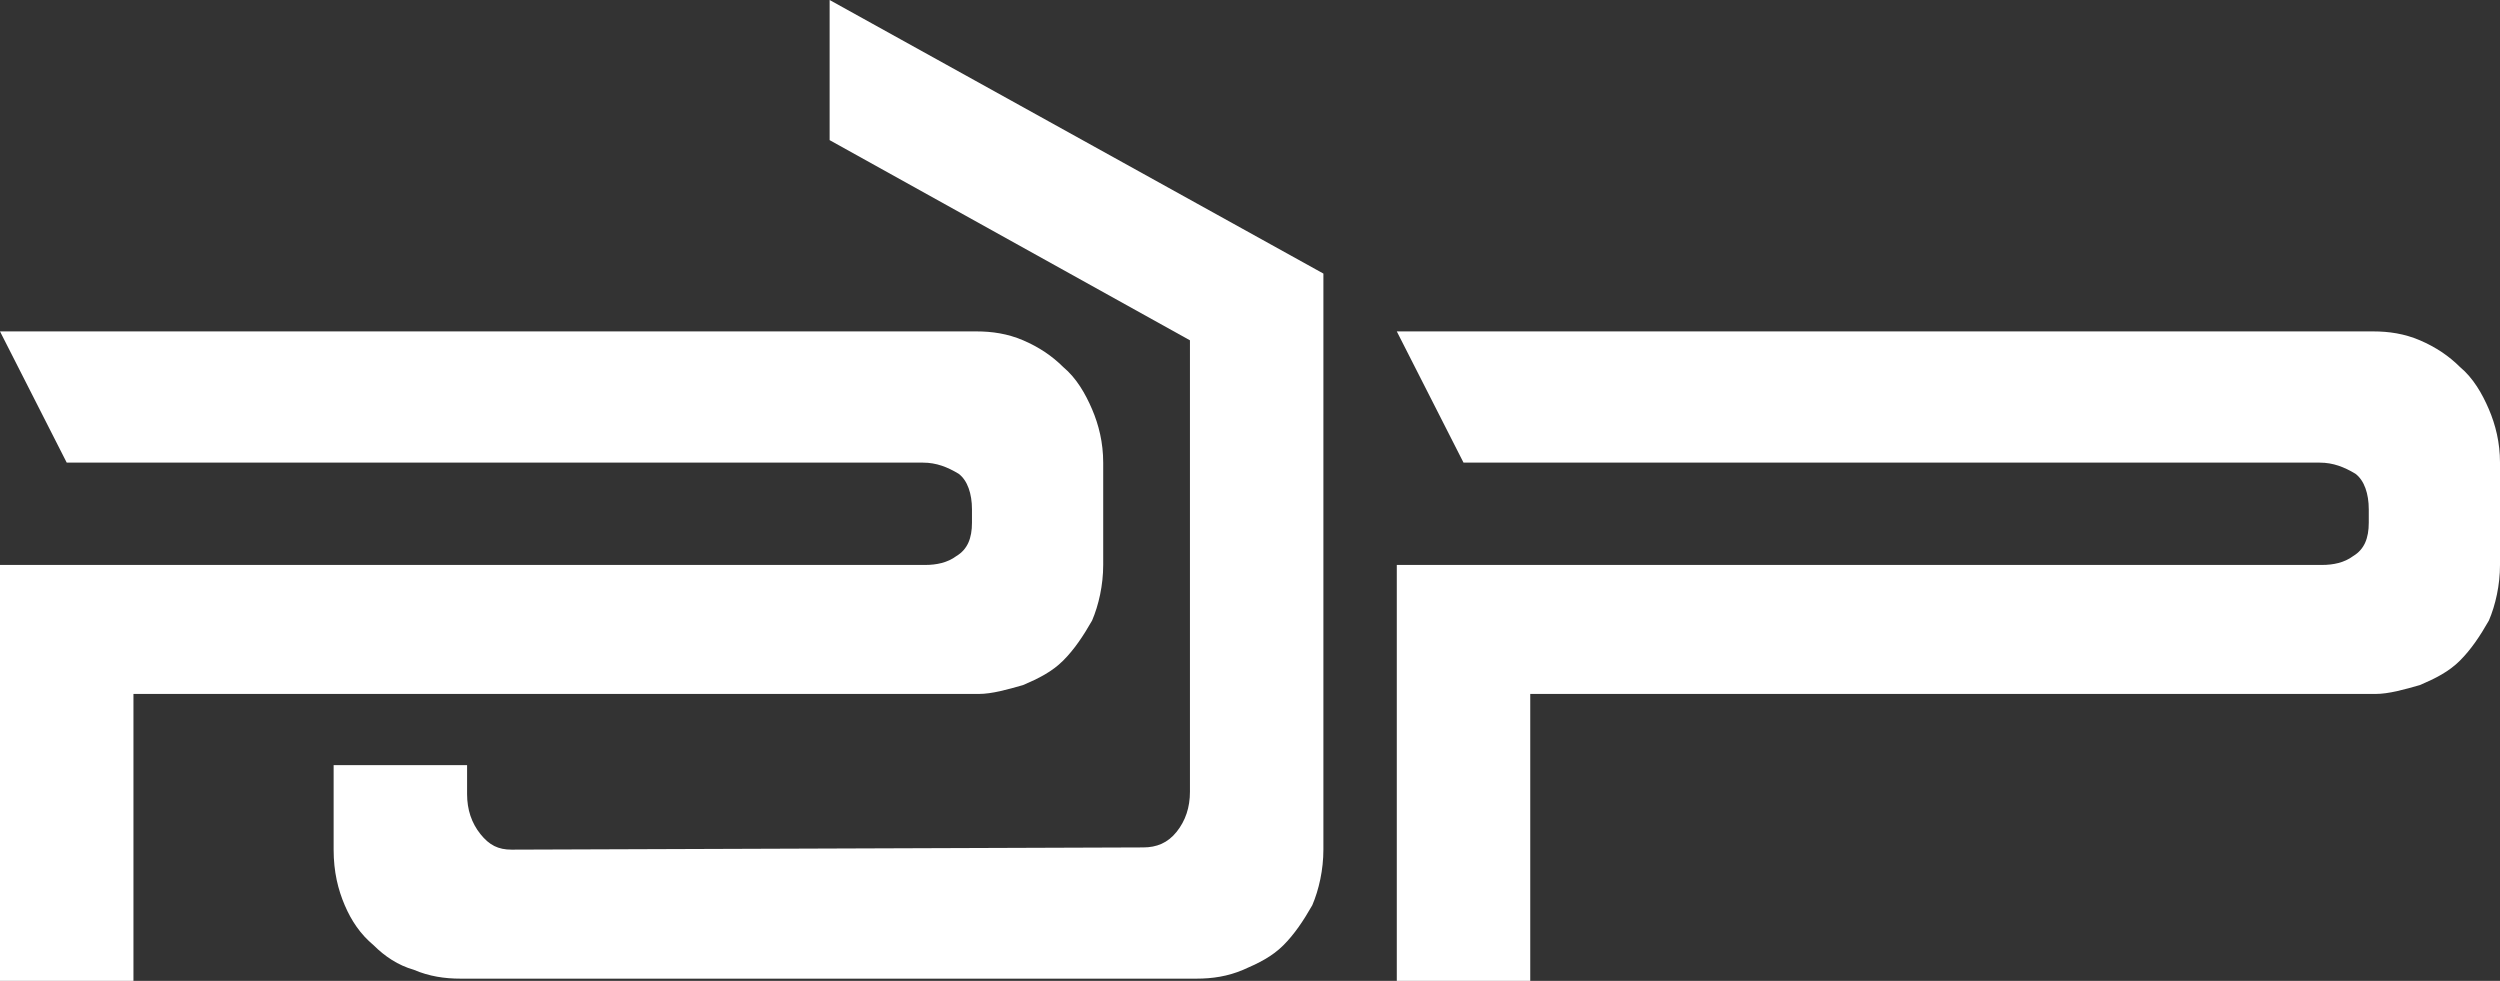
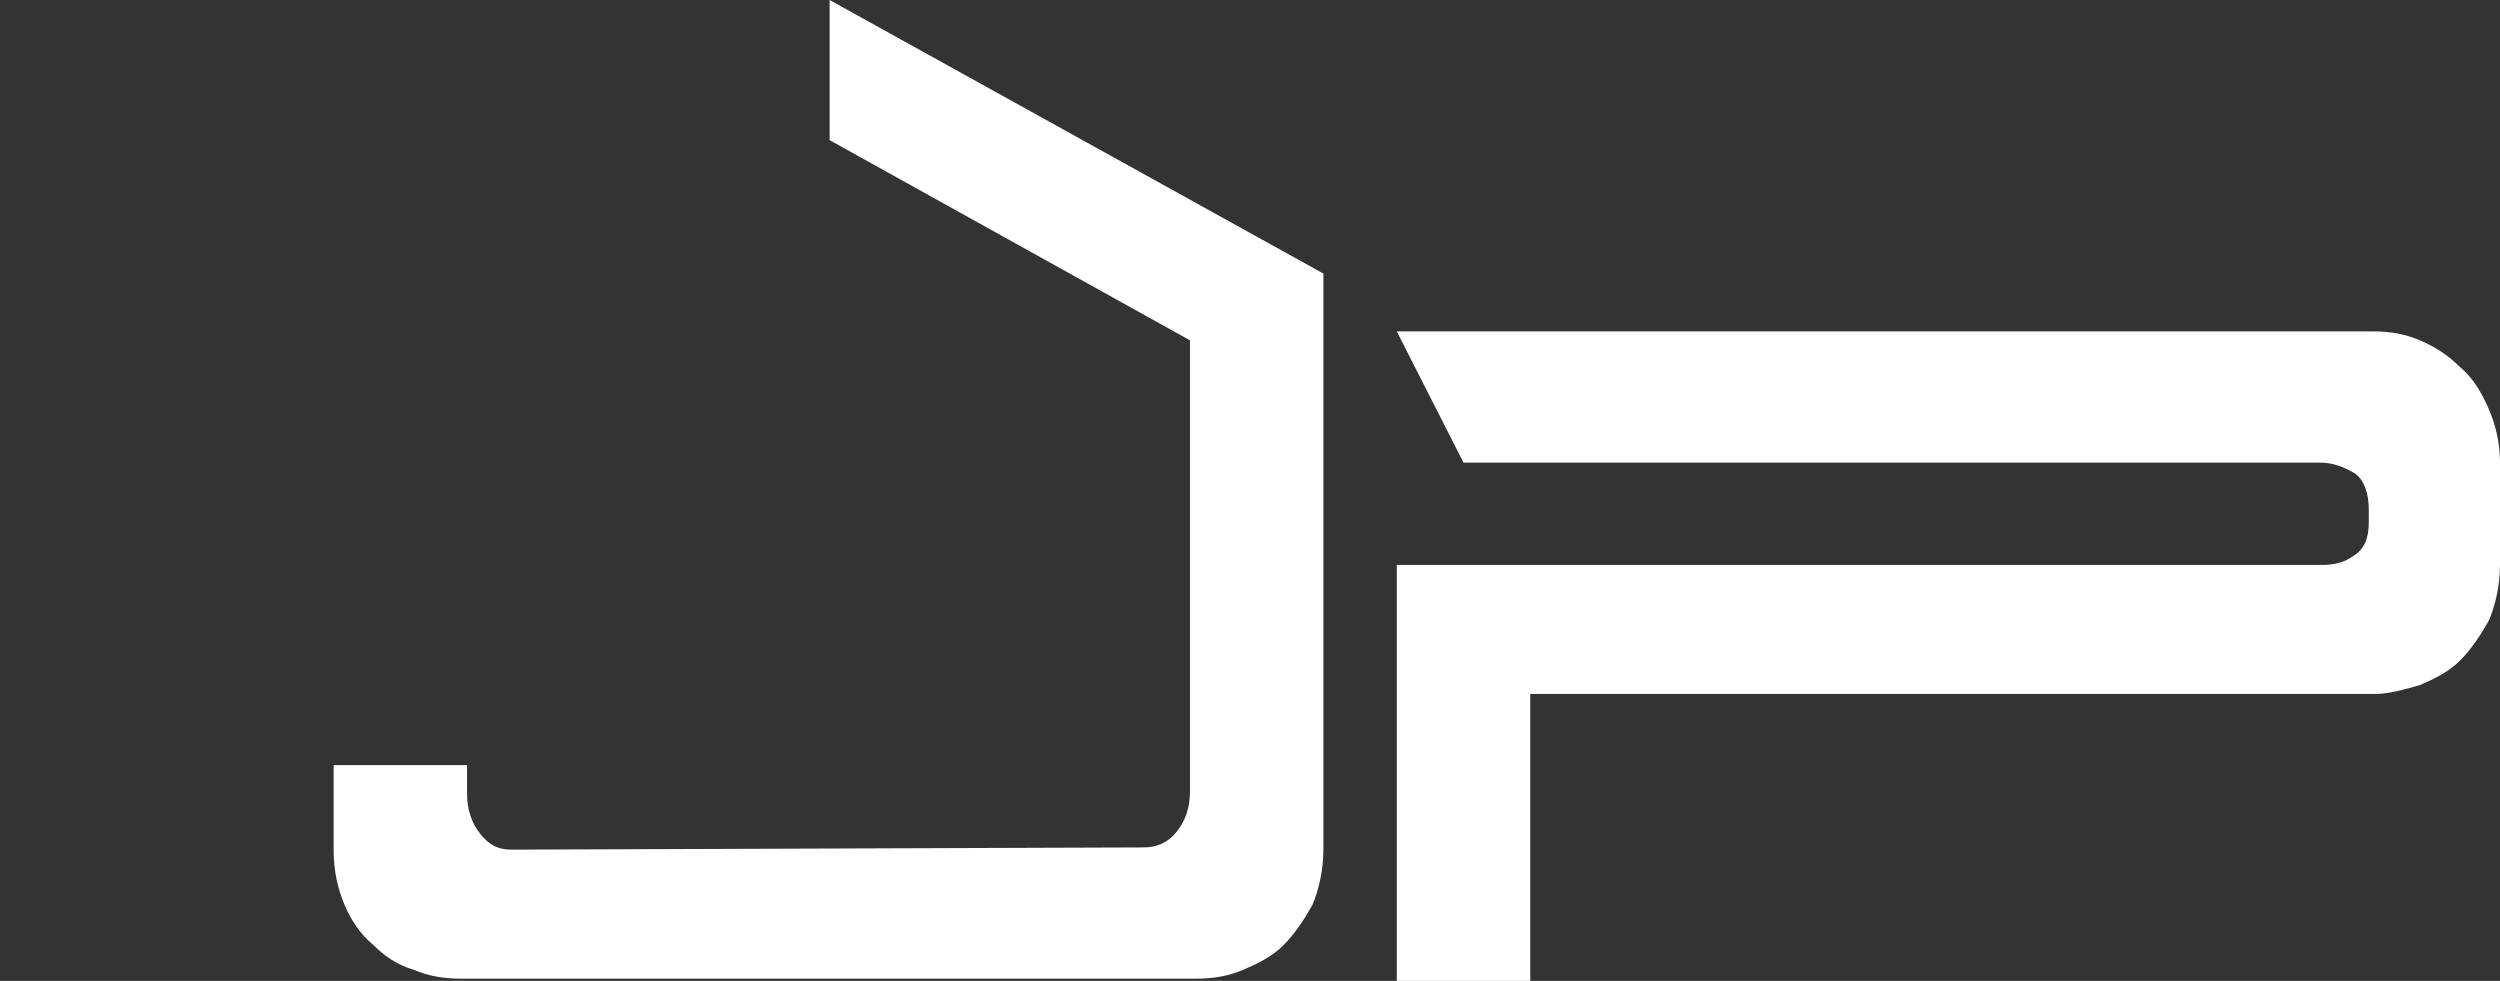
<svg xmlns="http://www.w3.org/2000/svg" x="0px" y="0px" viewBox="0 0 112.4 44.1" style="enable-background:new 0 0 112.4 44.1;" xml:space="preserve">
  <rect x="0" y="0" width="112.4" height="44.1" fill="#333333" stroke="none" />
  <style type="text/css">
	.st0{fill:#1A1619;}
	.st1{fill:#8ABC3C;}
	.st2{fill:#FFFFFF;}
	.st3{opacity:0.3;}
	.st4{opacity:0.15;clip-path:url(#SVGID_00000166661500189950804310000016115432659876746163_);}
	.st5{clip-path:url(#SVGID_00000042697635353888663620000015886426352960341131_);}
	.st6{fill:none;stroke:#FFFFFF;stroke-width:0.701;stroke-miterlimit:10;}
	.st7{opacity:0.62;fill:#FFFFFF;}
	.st8{fill:none;stroke:#1A1619;stroke-miterlimit:10;}
	.st9{fill:none;stroke:#1A1619;stroke-width:0.687;stroke-miterlimit:10;}
	.st10{clip-path:url(#SVGID_00000128459516128730335130000000837874758465668509_);}
	.st11{opacity:0.74;fill:#1A1619;}
	.st12{fill-rule:evenodd;clip-rule:evenodd;fill:#FFFFFF;}
	.st13{fill:#FFFFFF;stroke:#1A1619;stroke-width:5;stroke-miterlimit:10;}
	.st14{fill:none;stroke:#FFFFFF;stroke-miterlimit:10;}
	.st15{fill:none;stroke:#FFFFFF;stroke-width:1.25;stroke-miterlimit:10;}
	.st16{fill:none;stroke:#8ABC3C;stroke-miterlimit:10;}
	.st17{fill:none;stroke:#FFFFFF;stroke-width:1.118;stroke-miterlimit:10;}
	.st18{fill:none;stroke:#8ABC3C;stroke-width:2.109;stroke-miterlimit:10;}
	.st19{fill:none;stroke:#8ABC3C;stroke-width:0.701;stroke-miterlimit:10;}
	.st20{opacity:0.25;fill:#1A1619;}
	.st21{fill:none;stroke:#8ABC3C;stroke-width:4;stroke-miterlimit:10;}
	.st22{opacity:0.15;clip-path:url(#SVGID_00000019660679306961332440000012346232813812196745_);}
	.st23{opacity:0.15;clip-path:url(#SVGID_00000122701643473699531810000015594718355681716617_);}
	.st24{opacity:0.15;clip-path:url(#SVGID_00000011716485866130376180000014881288496490138772_);}
	.st25{opacity:0.5;clip-path:url(#SVGID_00000008827966289603708390000004346119725652734348_);fill:#1A1619;}
	.st26{fill:none;stroke:#D1D5D2;stroke-width:2.835;stroke-miterlimit:10;}
	.st27{opacity:0.15;clip-path:url(#SVGID_00000054259497914218424440000004785935785651868315_);}
	.st28{opacity:0.25;}
	.st29{fill:none;}
</style>
  <g id="Layer_1">
    <g>
      <g>
        <path class="st2" d="M37.3,6.3l16.2,9v20.3c0,0.7-0.2,1.3-0.6,1.8c-0.4,0.5-0.9,0.7-1.5,0.7L23,38.2c-0.6,0-1-0.2-1.4-0.7     C21.2,37,21,36.4,21,35.7v-1.3h-6v3.8c0,1,0.2,1.8,0.5,2.5c0.3,0.7,0.7,1.3,1.3,1.8c0.5,0.5,1.1,0.9,1.8,1.1     c0.7,0.3,1.4,0.4,2.1,0.4l33.1,0c0.7,0,1.4-0.1,2.1-0.4c0.7-0.3,1.3-0.6,1.8-1.1c0.5-0.5,0.9-1.1,1.3-1.8     c0.3-0.7,0.5-1.6,0.5-2.5V18.6v-4.1v-2.2L37.3,0V6.3z" />
-         <path class="st2" d="M46,30.8c0.7-0.3,1.3-0.6,1.8-1.1c0.5-0.5,0.9-1.1,1.3-1.8c0.3-0.7,0.5-1.6,0.5-2.5v-4.6     c0-0.9-0.2-1.7-0.5-2.4c-0.3-0.7-0.7-1.4-1.3-1.9c-0.5-0.5-1.1-0.9-1.8-1.2c-0.7-0.3-1.4-0.4-2.1-0.4H0l3,5.9h7.9v0h30.6     c0.6,0,1.1,0.2,1.6,0.5c0.4,0.3,0.6,0.9,0.6,1.6v0.6c0,0.7-0.2,1.2-0.7,1.5c-0.4,0.3-0.9,0.4-1.4,0.4H6v0H0v18.8h6V31.2h38     C44.6,31.2,45.3,31,46,30.8z" />
        <path class="st2" d="M108.8,30.8c0.7-0.3,1.3-0.6,1.8-1.1c0.5-0.5,0.9-1.1,1.3-1.8c0.3-0.7,0.5-1.6,0.5-2.5v-4.6     c0-0.9-0.2-1.7-0.5-2.4c-0.3-0.7-0.7-1.4-1.3-1.9c-0.5-0.5-1.1-0.9-1.8-1.2c-0.7-0.3-1.4-0.4-2.1-0.4H62.8l3,5.9h7.9v0h30.6     c0.6,0,1.1,0.2,1.6,0.5c0.4,0.3,0.6,0.9,0.6,1.6v0.6c0,0.7-0.2,1.2-0.7,1.5c-0.4,0.3-0.9,0.4-1.4,0.4H68.8v0h-6v18.8h6V31.2h38     C107.4,31.2,108.1,31,108.8,30.8z" />
      </g>
    </g>
  </g>
  <g id="Layer_2">
</g>
</svg>